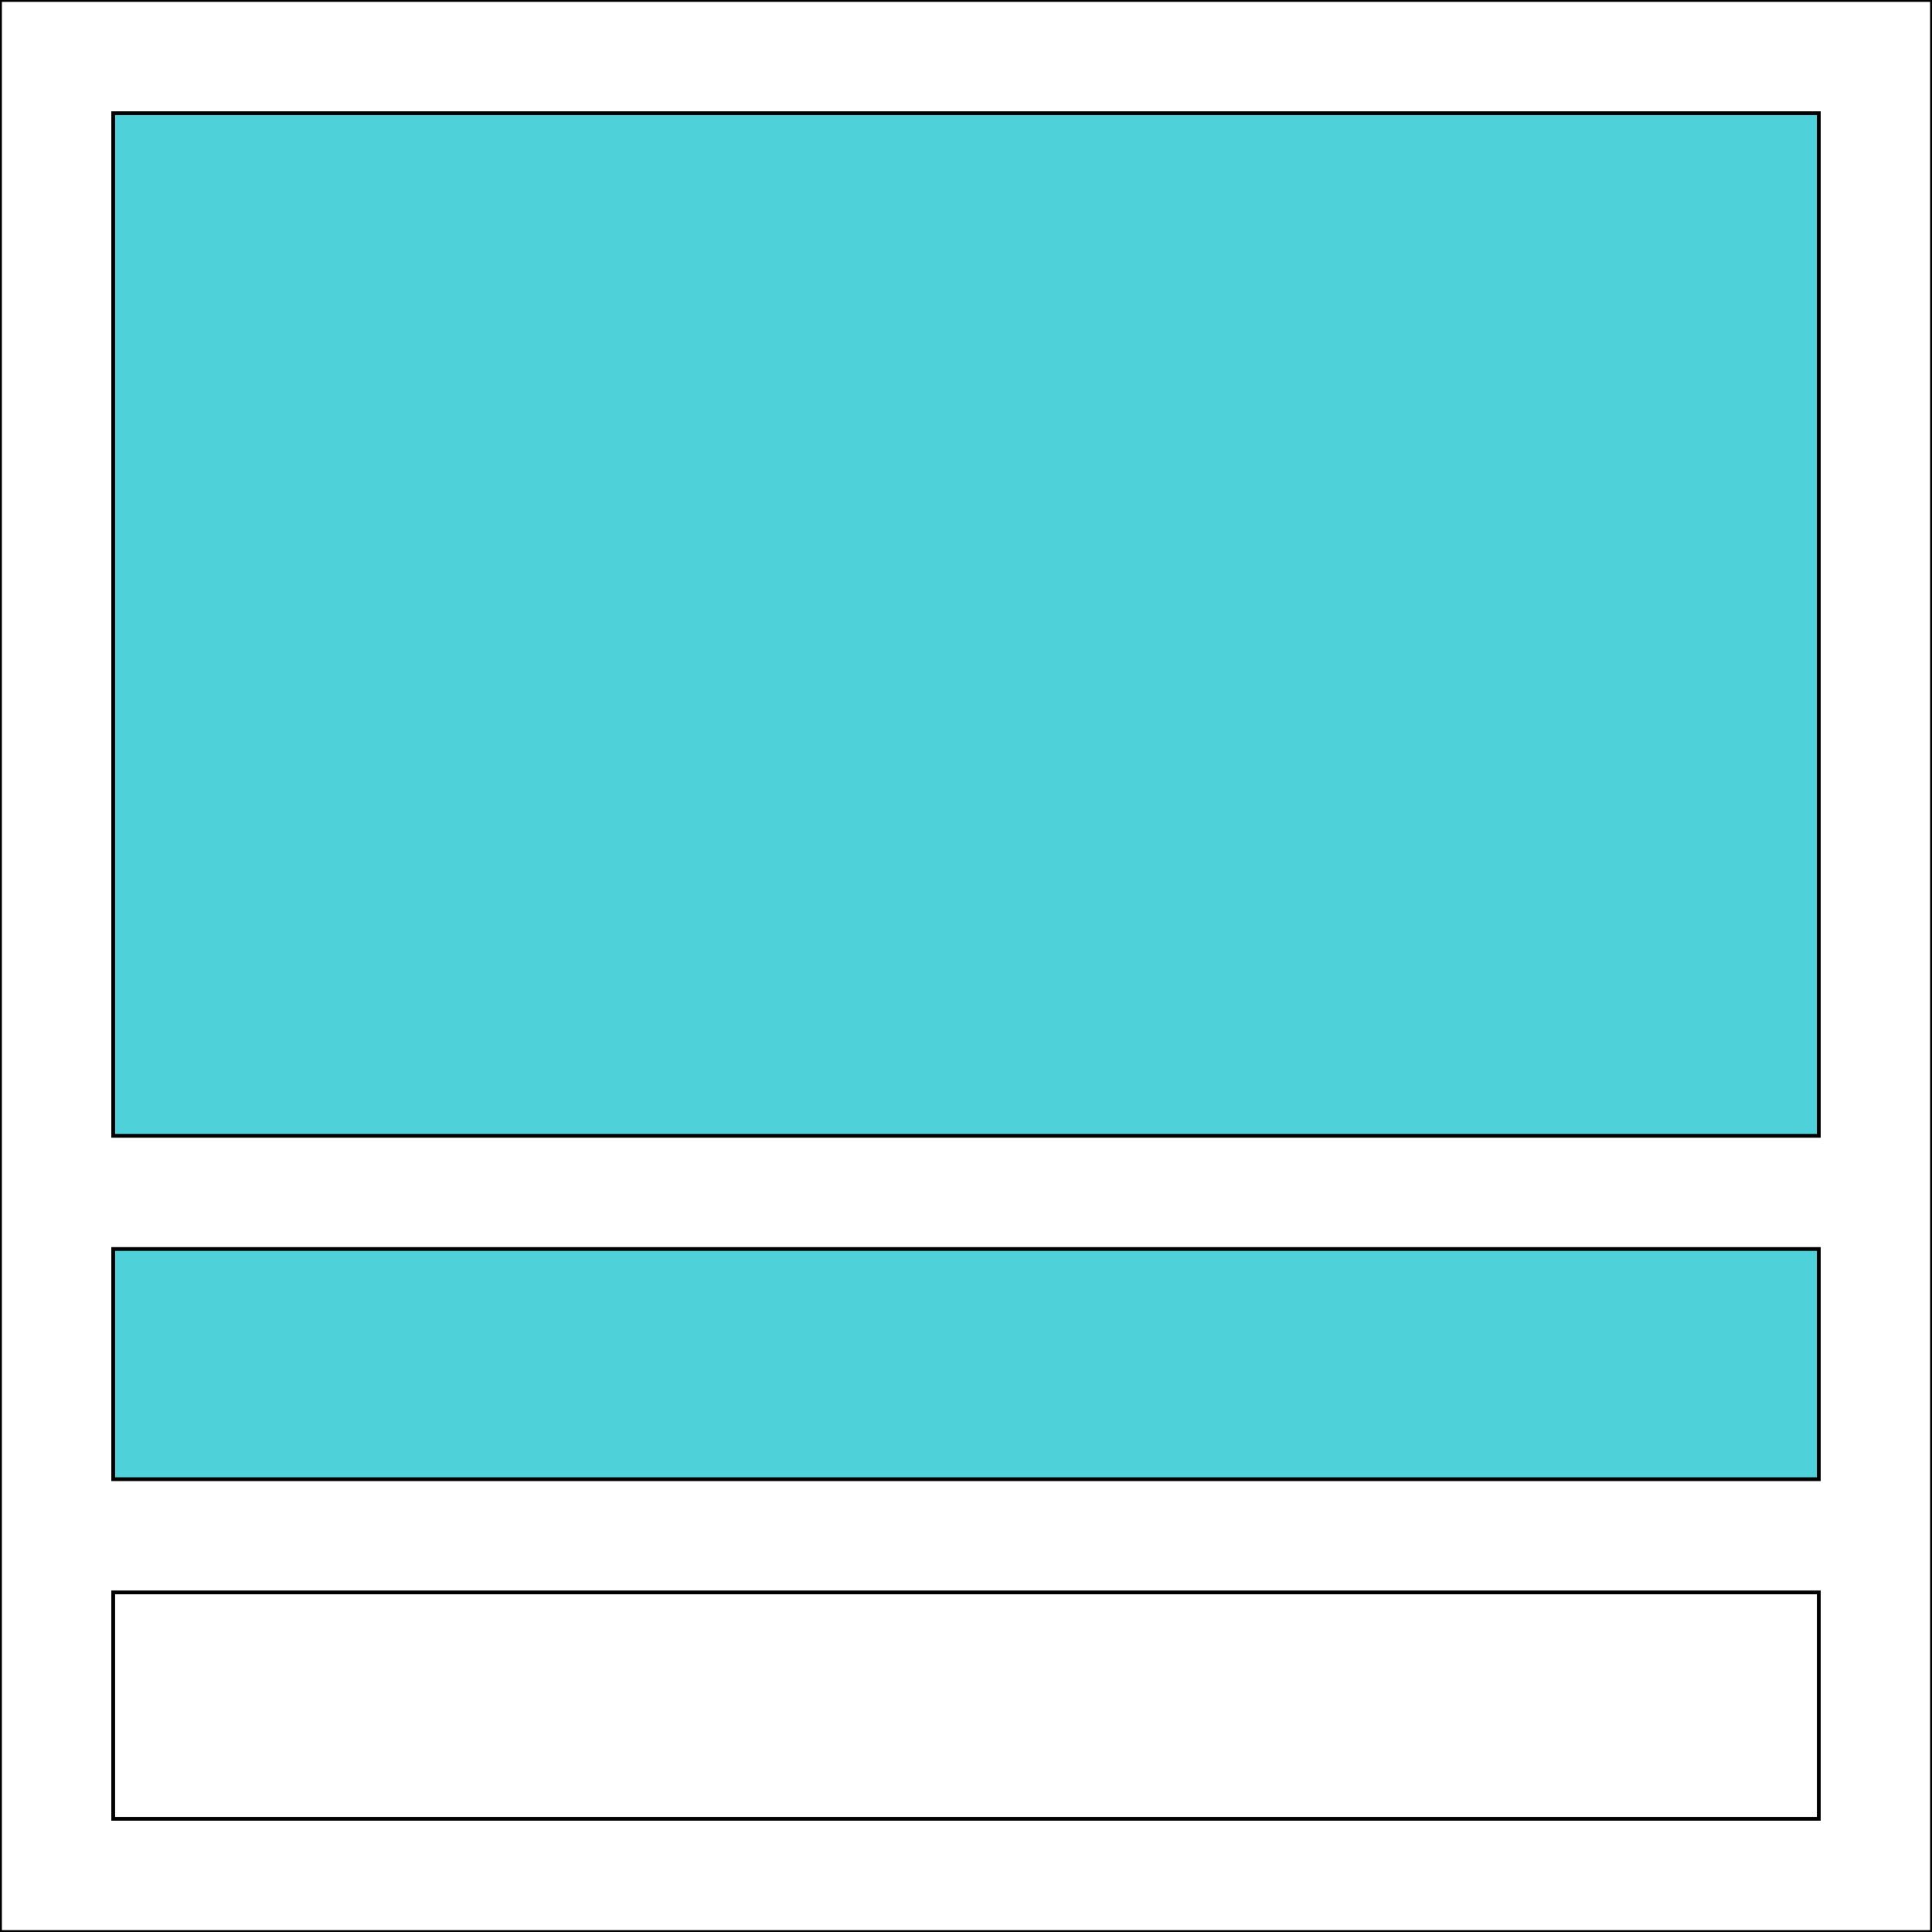
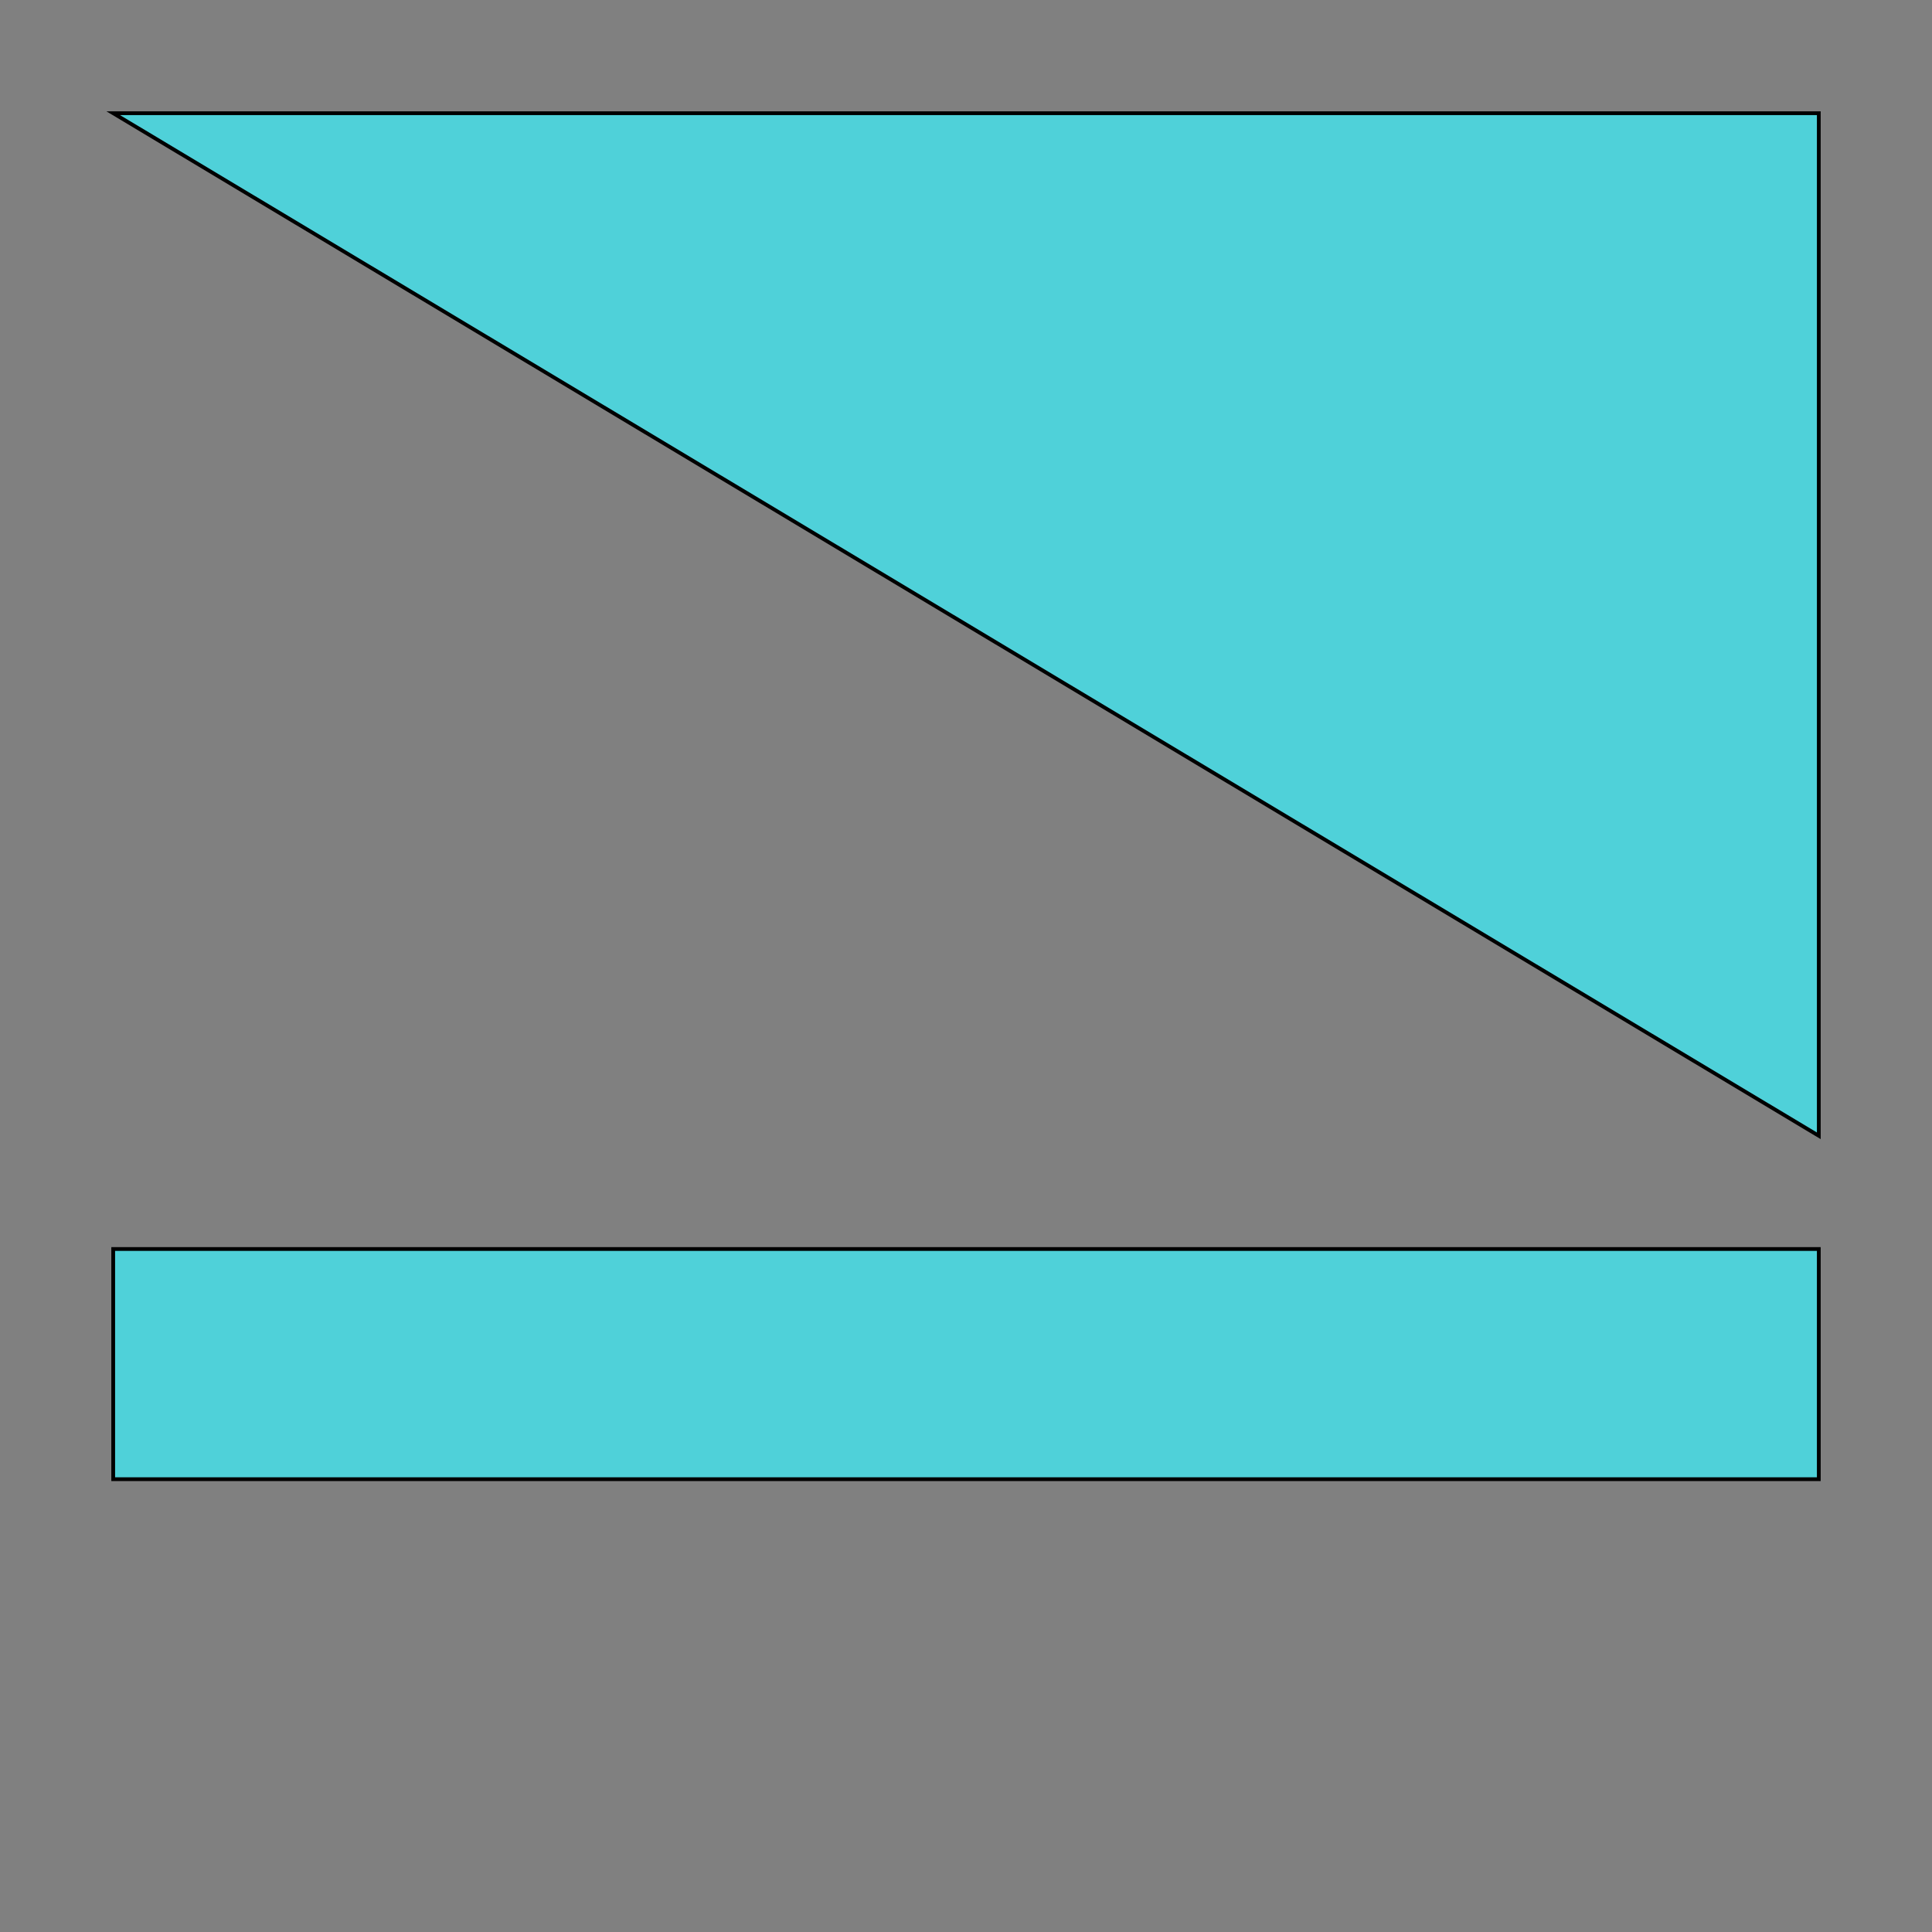
<svg xmlns="http://www.w3.org/2000/svg" id="th_the_layout-accordion-merged" width="100%" height="100%" version="1.1" preserveAspectRatio="xMidYMin slice" data-uid="the_layout-accordion-merged" data-keyword="the_layout-accordion-merged" viewBox="0 0 512 512" data-colors="[&quot;#ffffff&quot;,&quot;#4fd1d9&quot;,&quot;#4fd1d9&quot;,&quot;#ffffff&quot;,&quot;#75d6ff&quot;]">
  <rect x="0" y="0" width="512" height="512" fill="#808080" stroke="none" />
-   <path id="th_the_layout-accordion-merged_0" d="M0 0L0 512L512 512L512 0Z " fill-rule="evenodd" fill="#ffffff" stroke-width="1" stroke="#000000" />
-   <path id="th_the_layout-accordion-merged_1" d="M482 30L482 301L30 301L30 30Z " fill-rule="evenodd" fill="#4fd1d9" stroke-width="1" stroke="#000000" />
+   <path id="th_the_layout-accordion-merged_1" d="M482 30L482 301L30 30Z " fill-rule="evenodd" fill="#4fd1d9" stroke-width="1" stroke="#000000" />
  <path id="th_the_layout-accordion-merged_2" d="M482 331L482 392L30 392L30 331Z " fill-rule="evenodd" fill="#4fd1d9" stroke-width="1" stroke="#000000" />
-   <path id="th_the_layout-accordion-merged_3" d="M30 482L30 422L482 422L482 482Z " fill-rule="evenodd" fill="#ffffff" stroke-width="1" stroke="#000000" />
  <defs id="SvgjsDefs55070" fill="#ffffff" />
</svg>